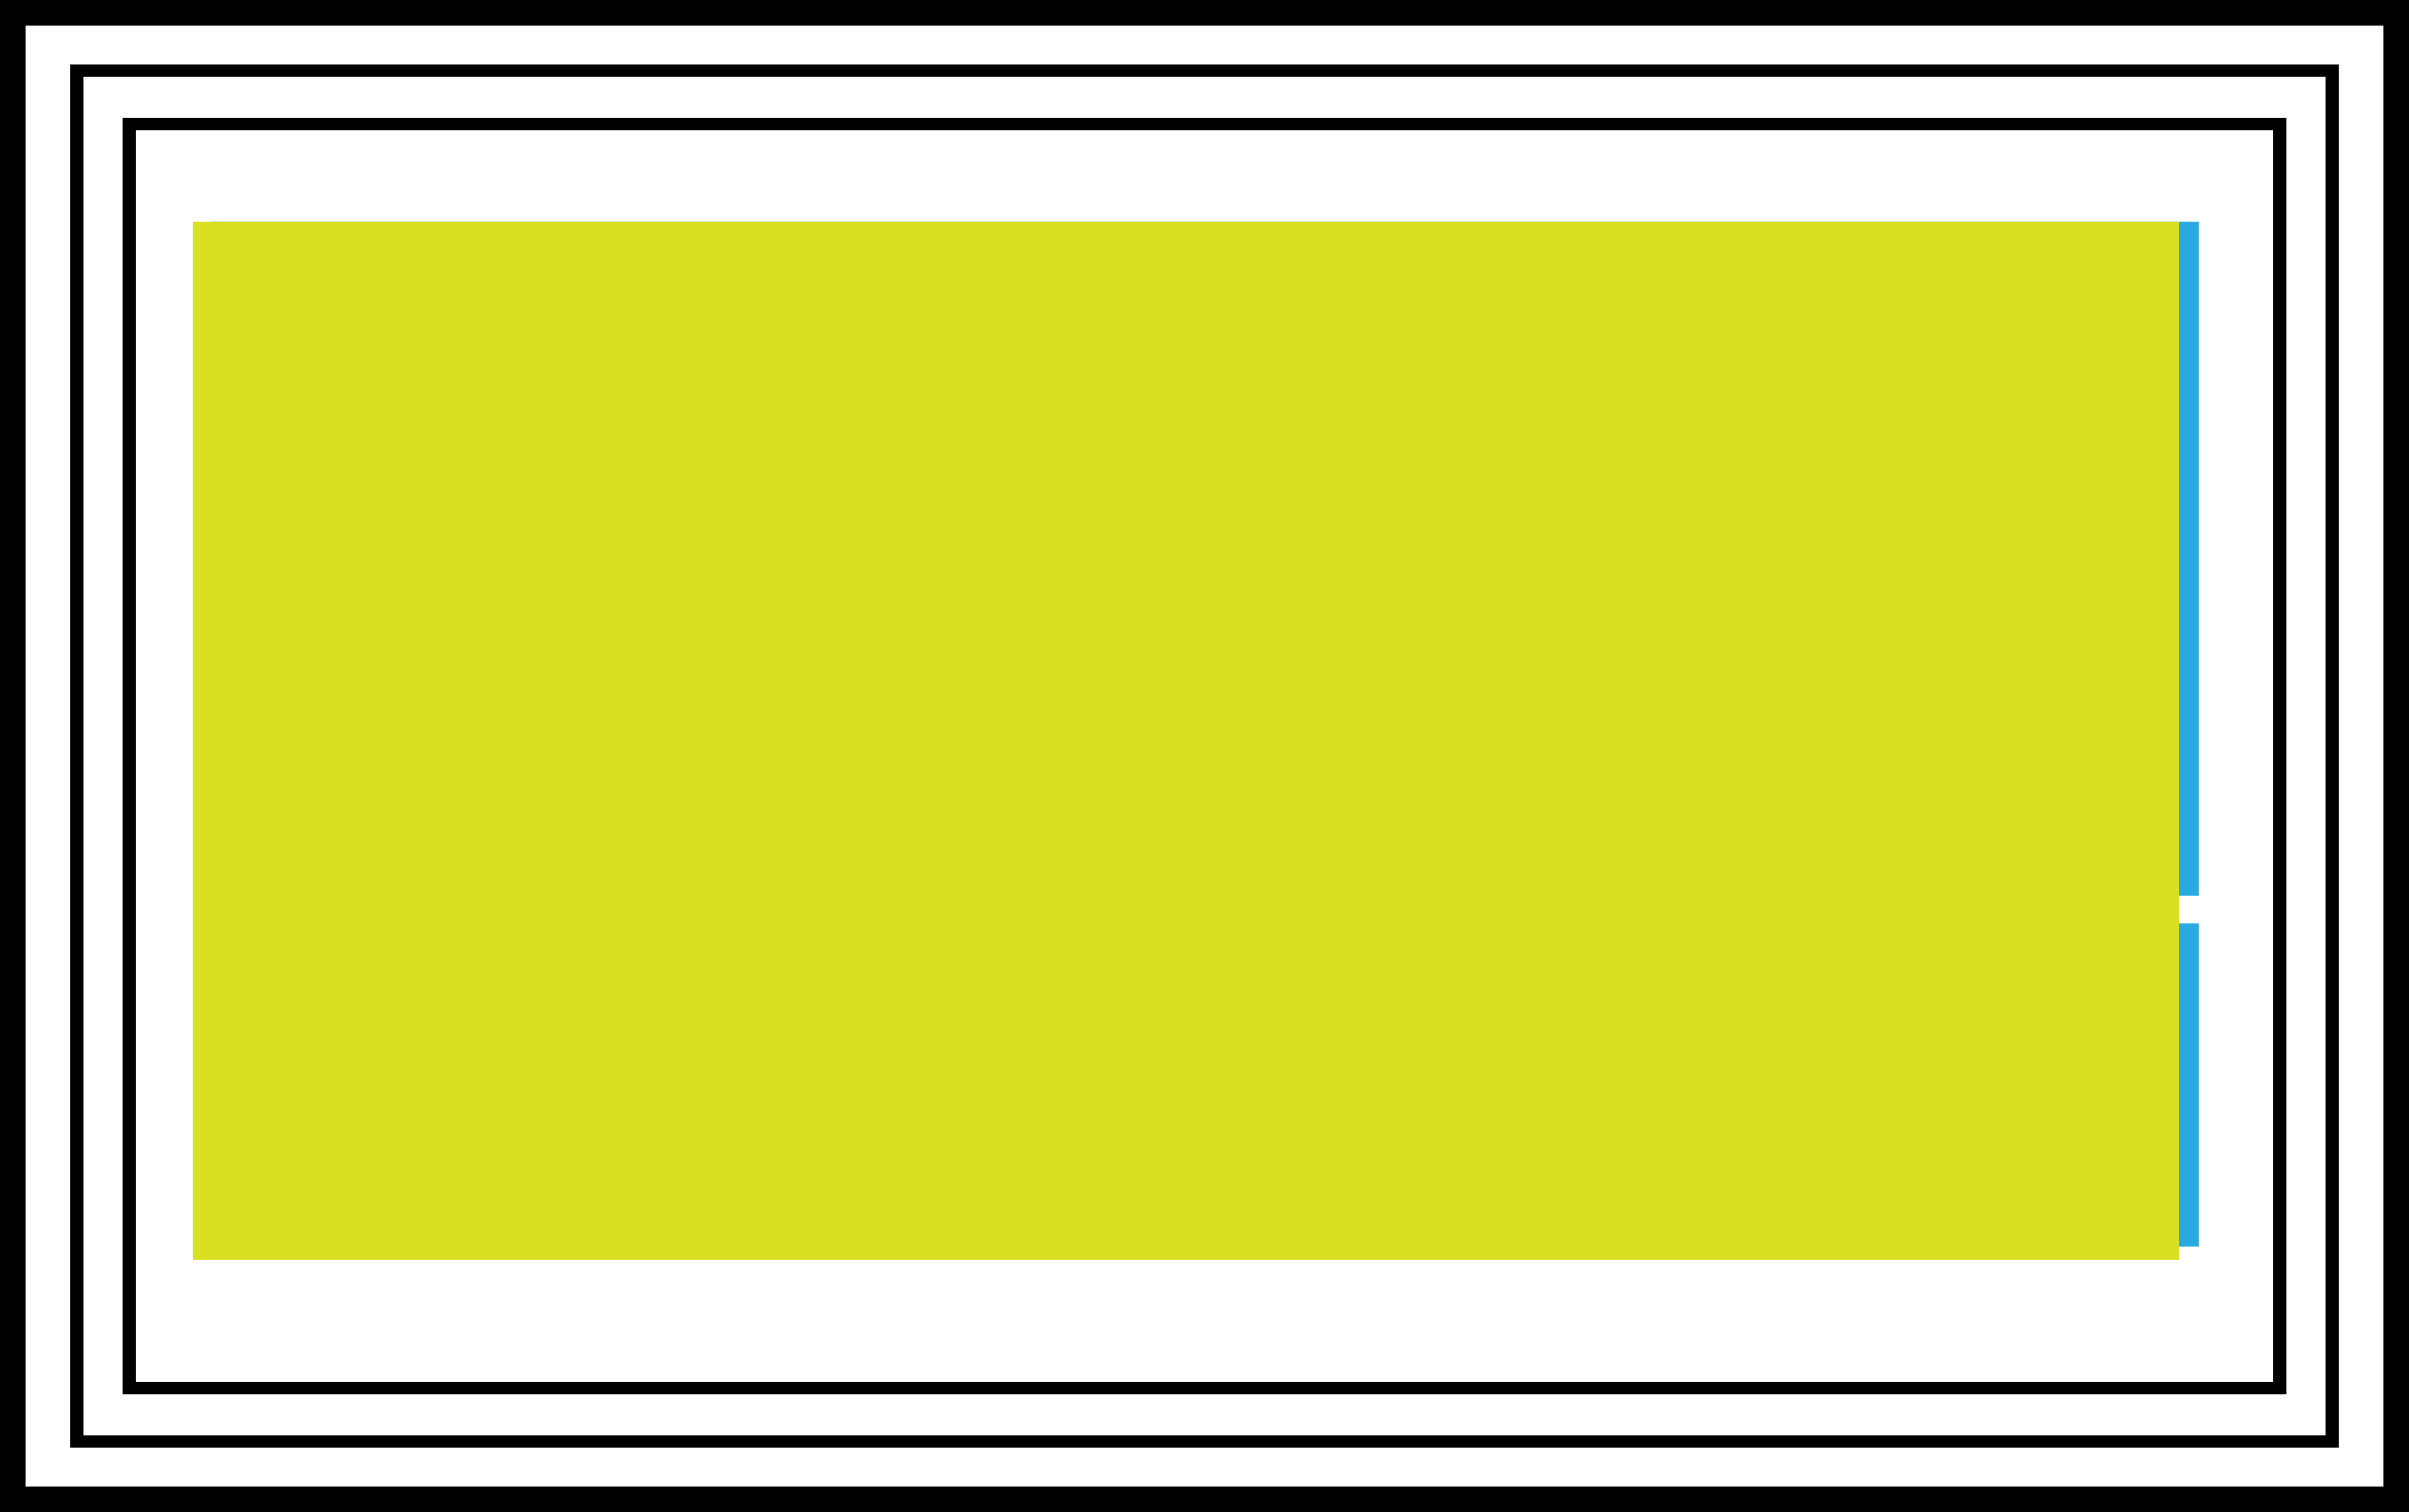
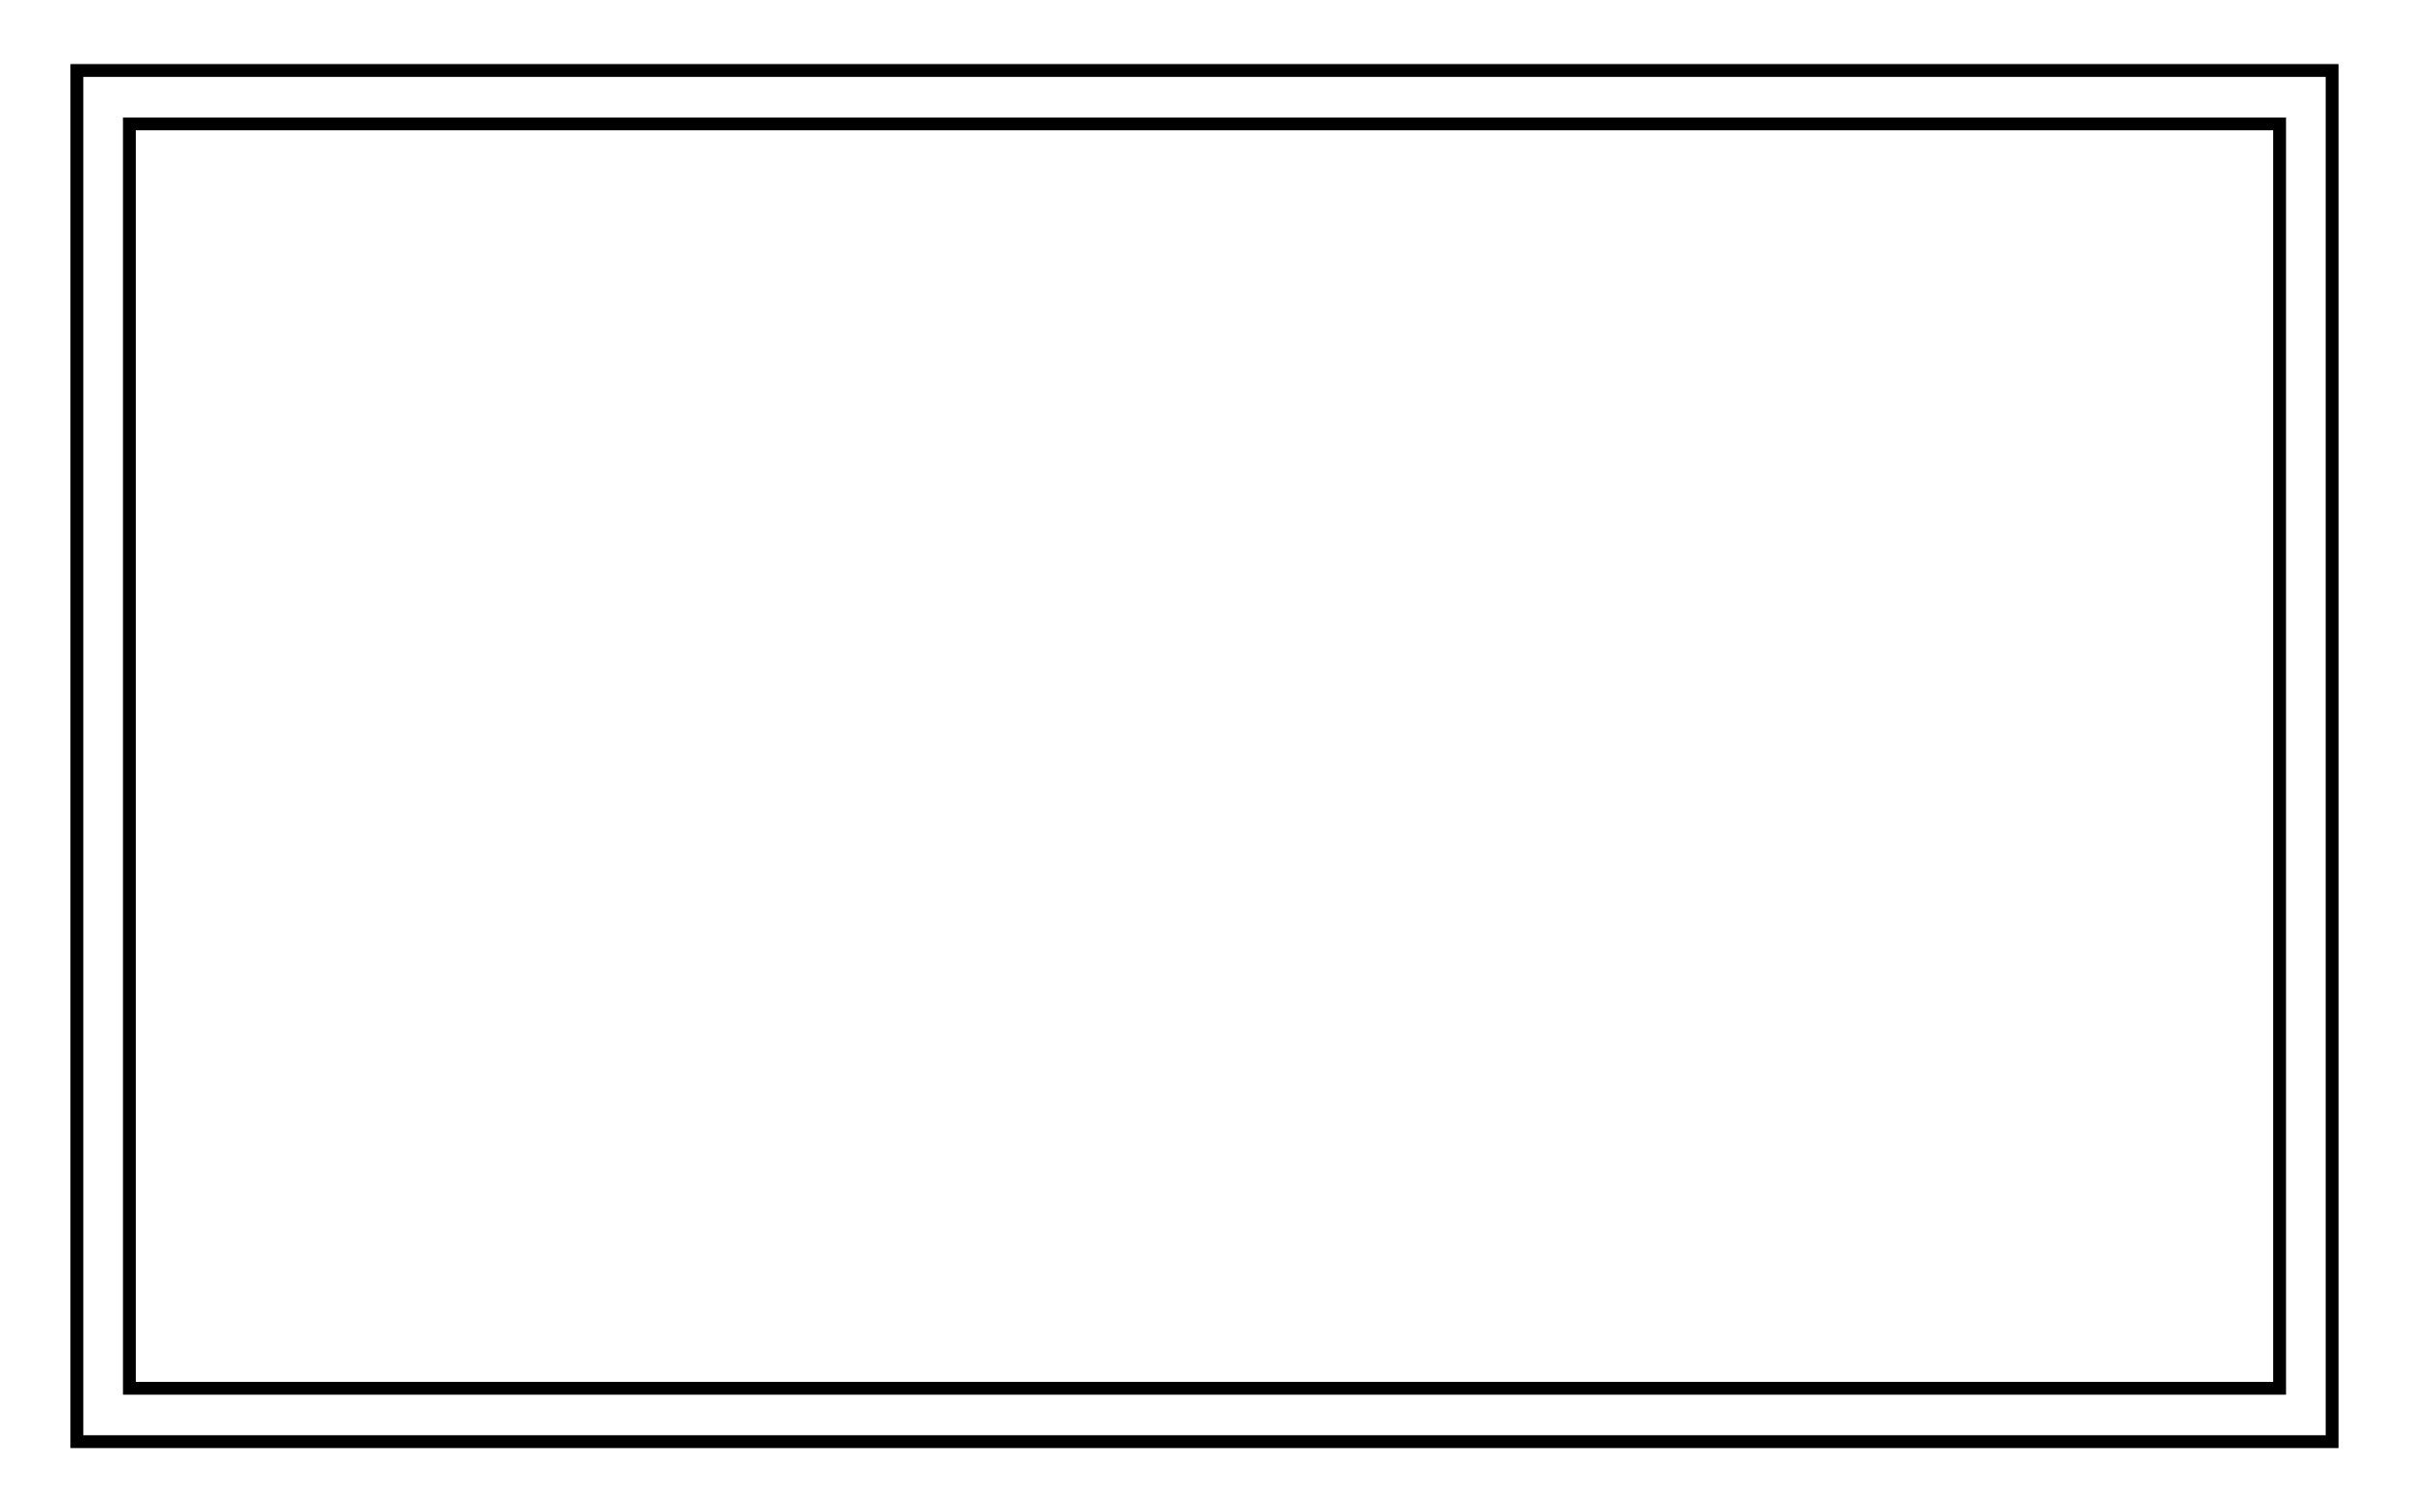
<svg xmlns="http://www.w3.org/2000/svg" viewBox="0 0 188 118">
  <title>shape</title>
  <g id="shape">
    <g>
-       <path d="M186,2V116H2V2H186m2-2H0V118H188V0Z" />
      <path d="M181.5,6V112H6.5V6h175m1-1H5.5V113h177V5Z" />
      <path d="M177.403,10.167v97.667H10.597V10.167H177.403m1-1H9.597v99.667H178.403V9.167Z" />
    </g>
  </g>
  <g id="tagline">
    <g id="text-box">
-       <rect x="16.406" y="17.278" width="155.188" height="52.64" fill="#29abe2" />
-     </g>
+       </g>
    <g id="tagline-2" data-name="tagline">
-       <rect x="16.406" y="72.067" width="155.188" height="25.211" fill="#29abe2" />
-     </g>
+       </g>
  </g>
  <g id="no-tagline">
-     <rect id="text-box-2" data-name="text-box" x="15.029" y="17.278" width="155" height="81" fill="#d9e021" />
-   </g>
+     </g>
</svg>